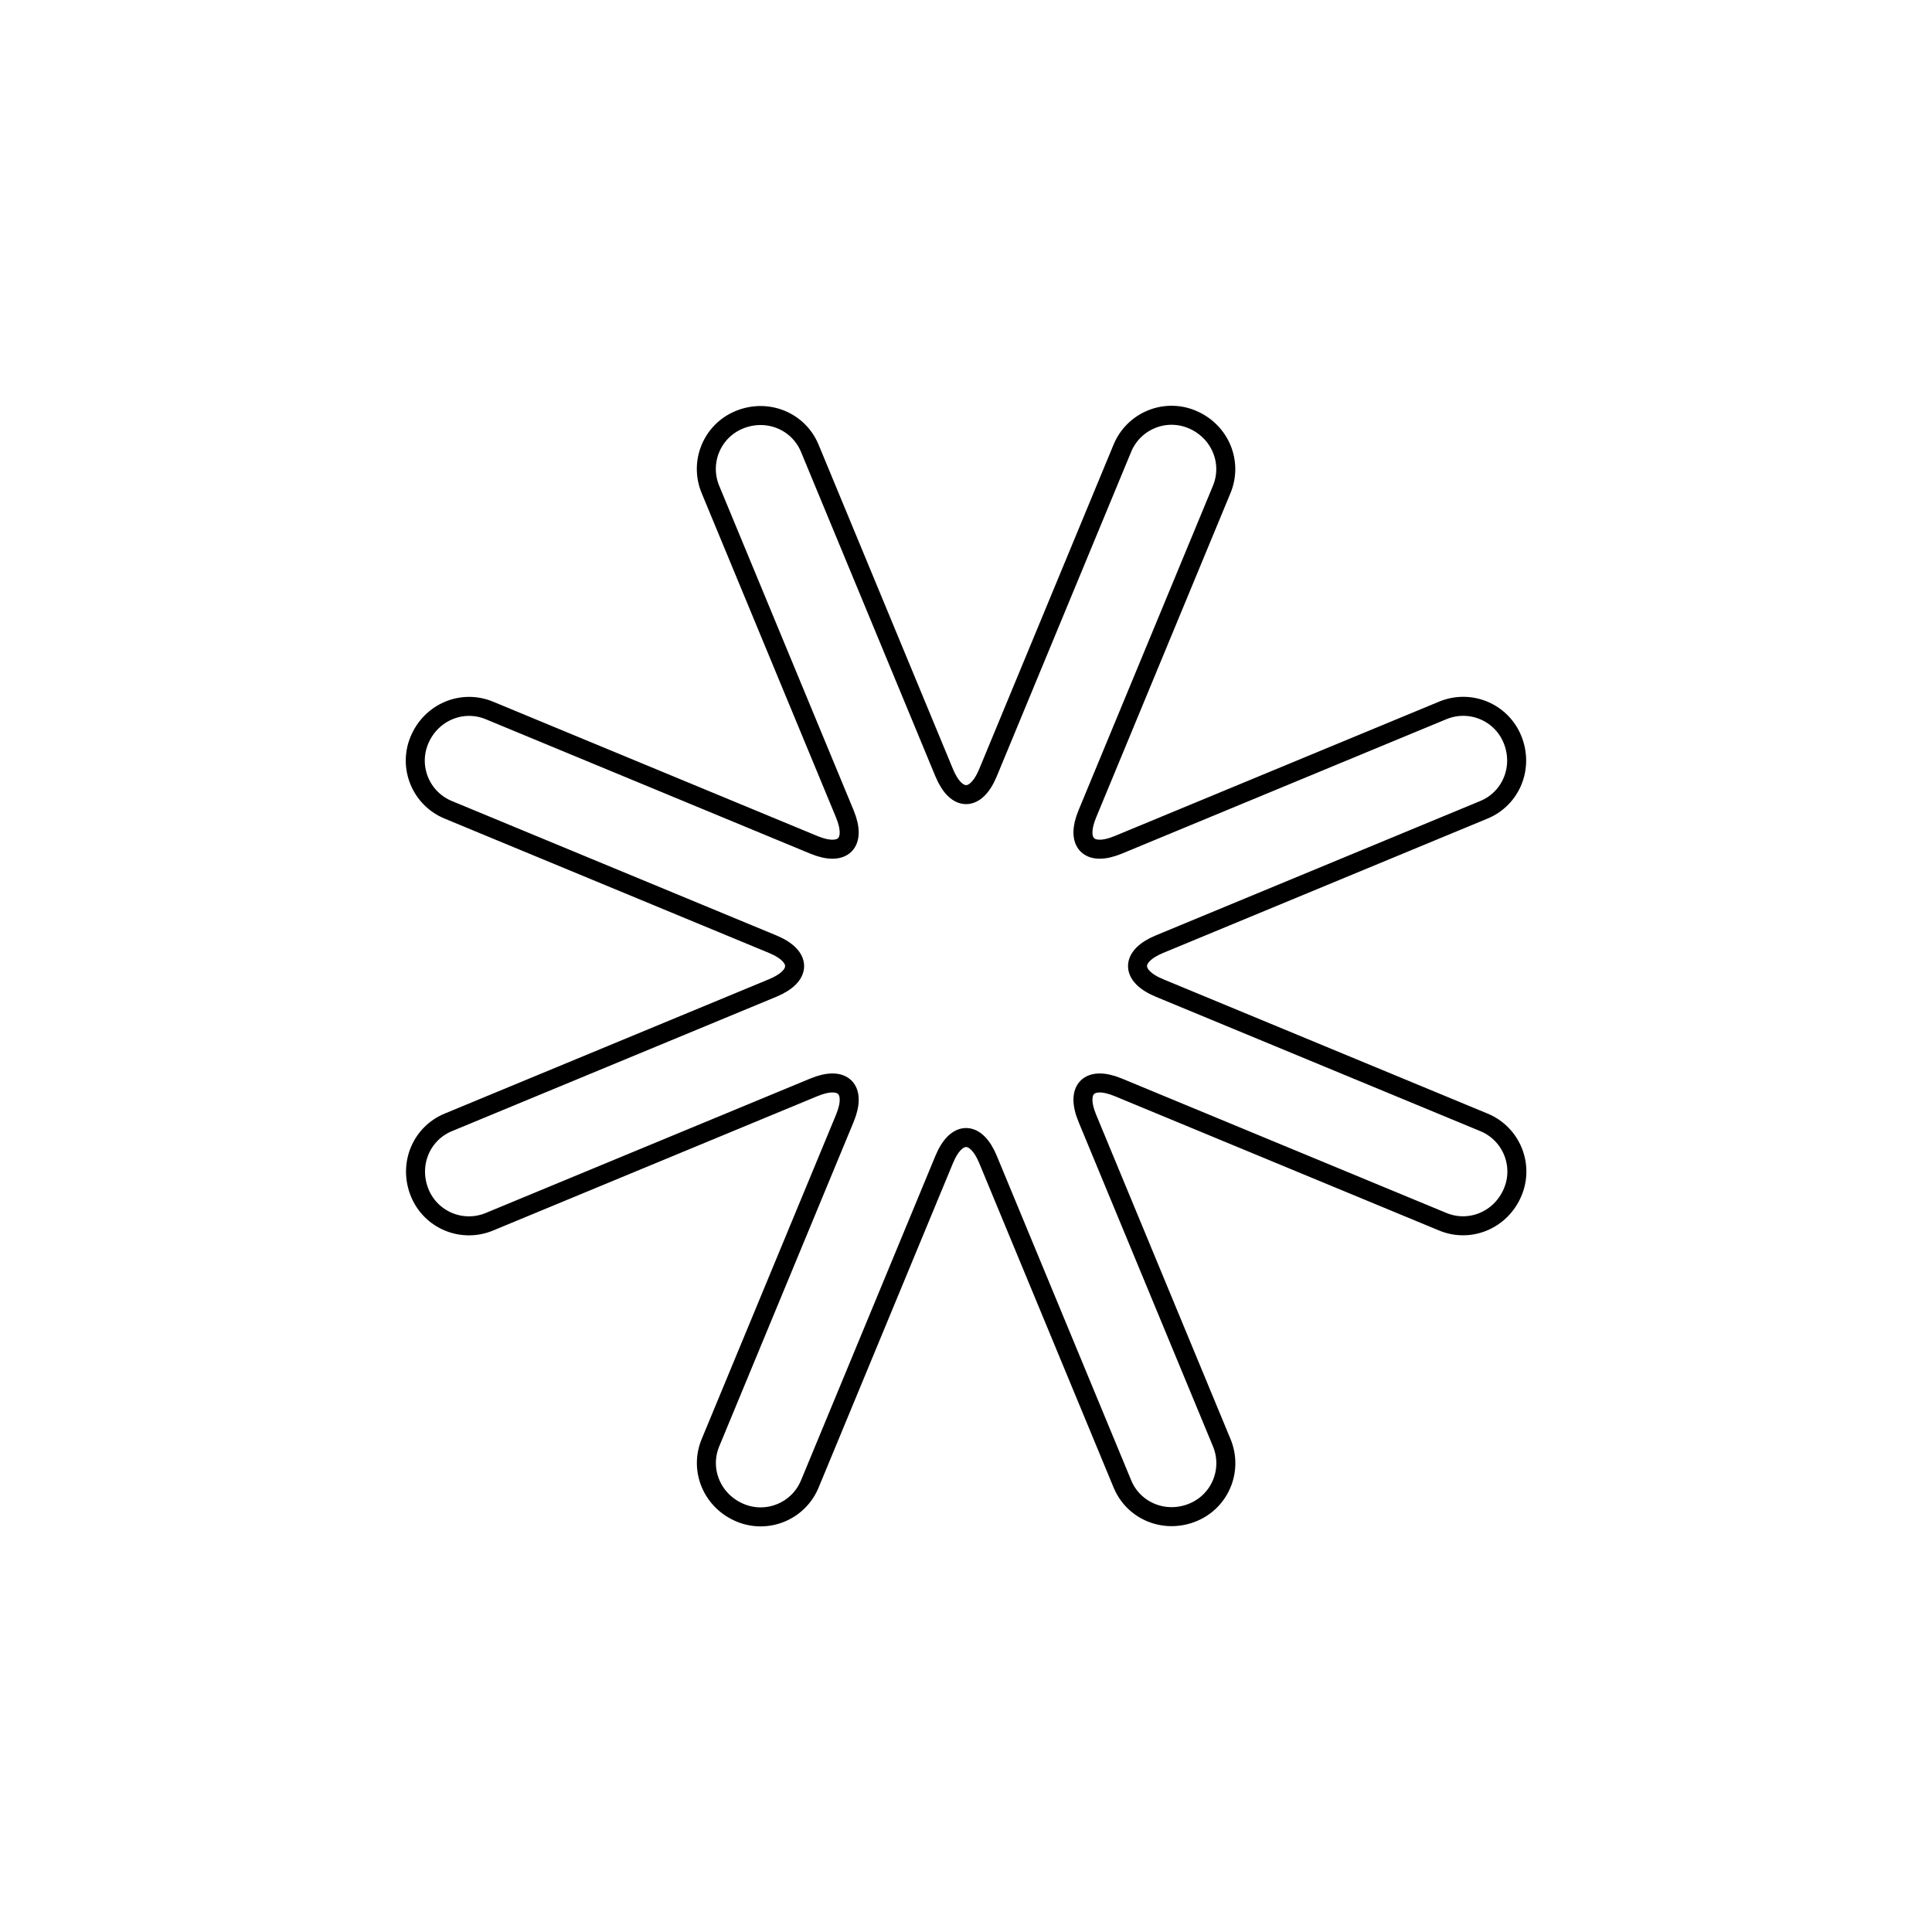
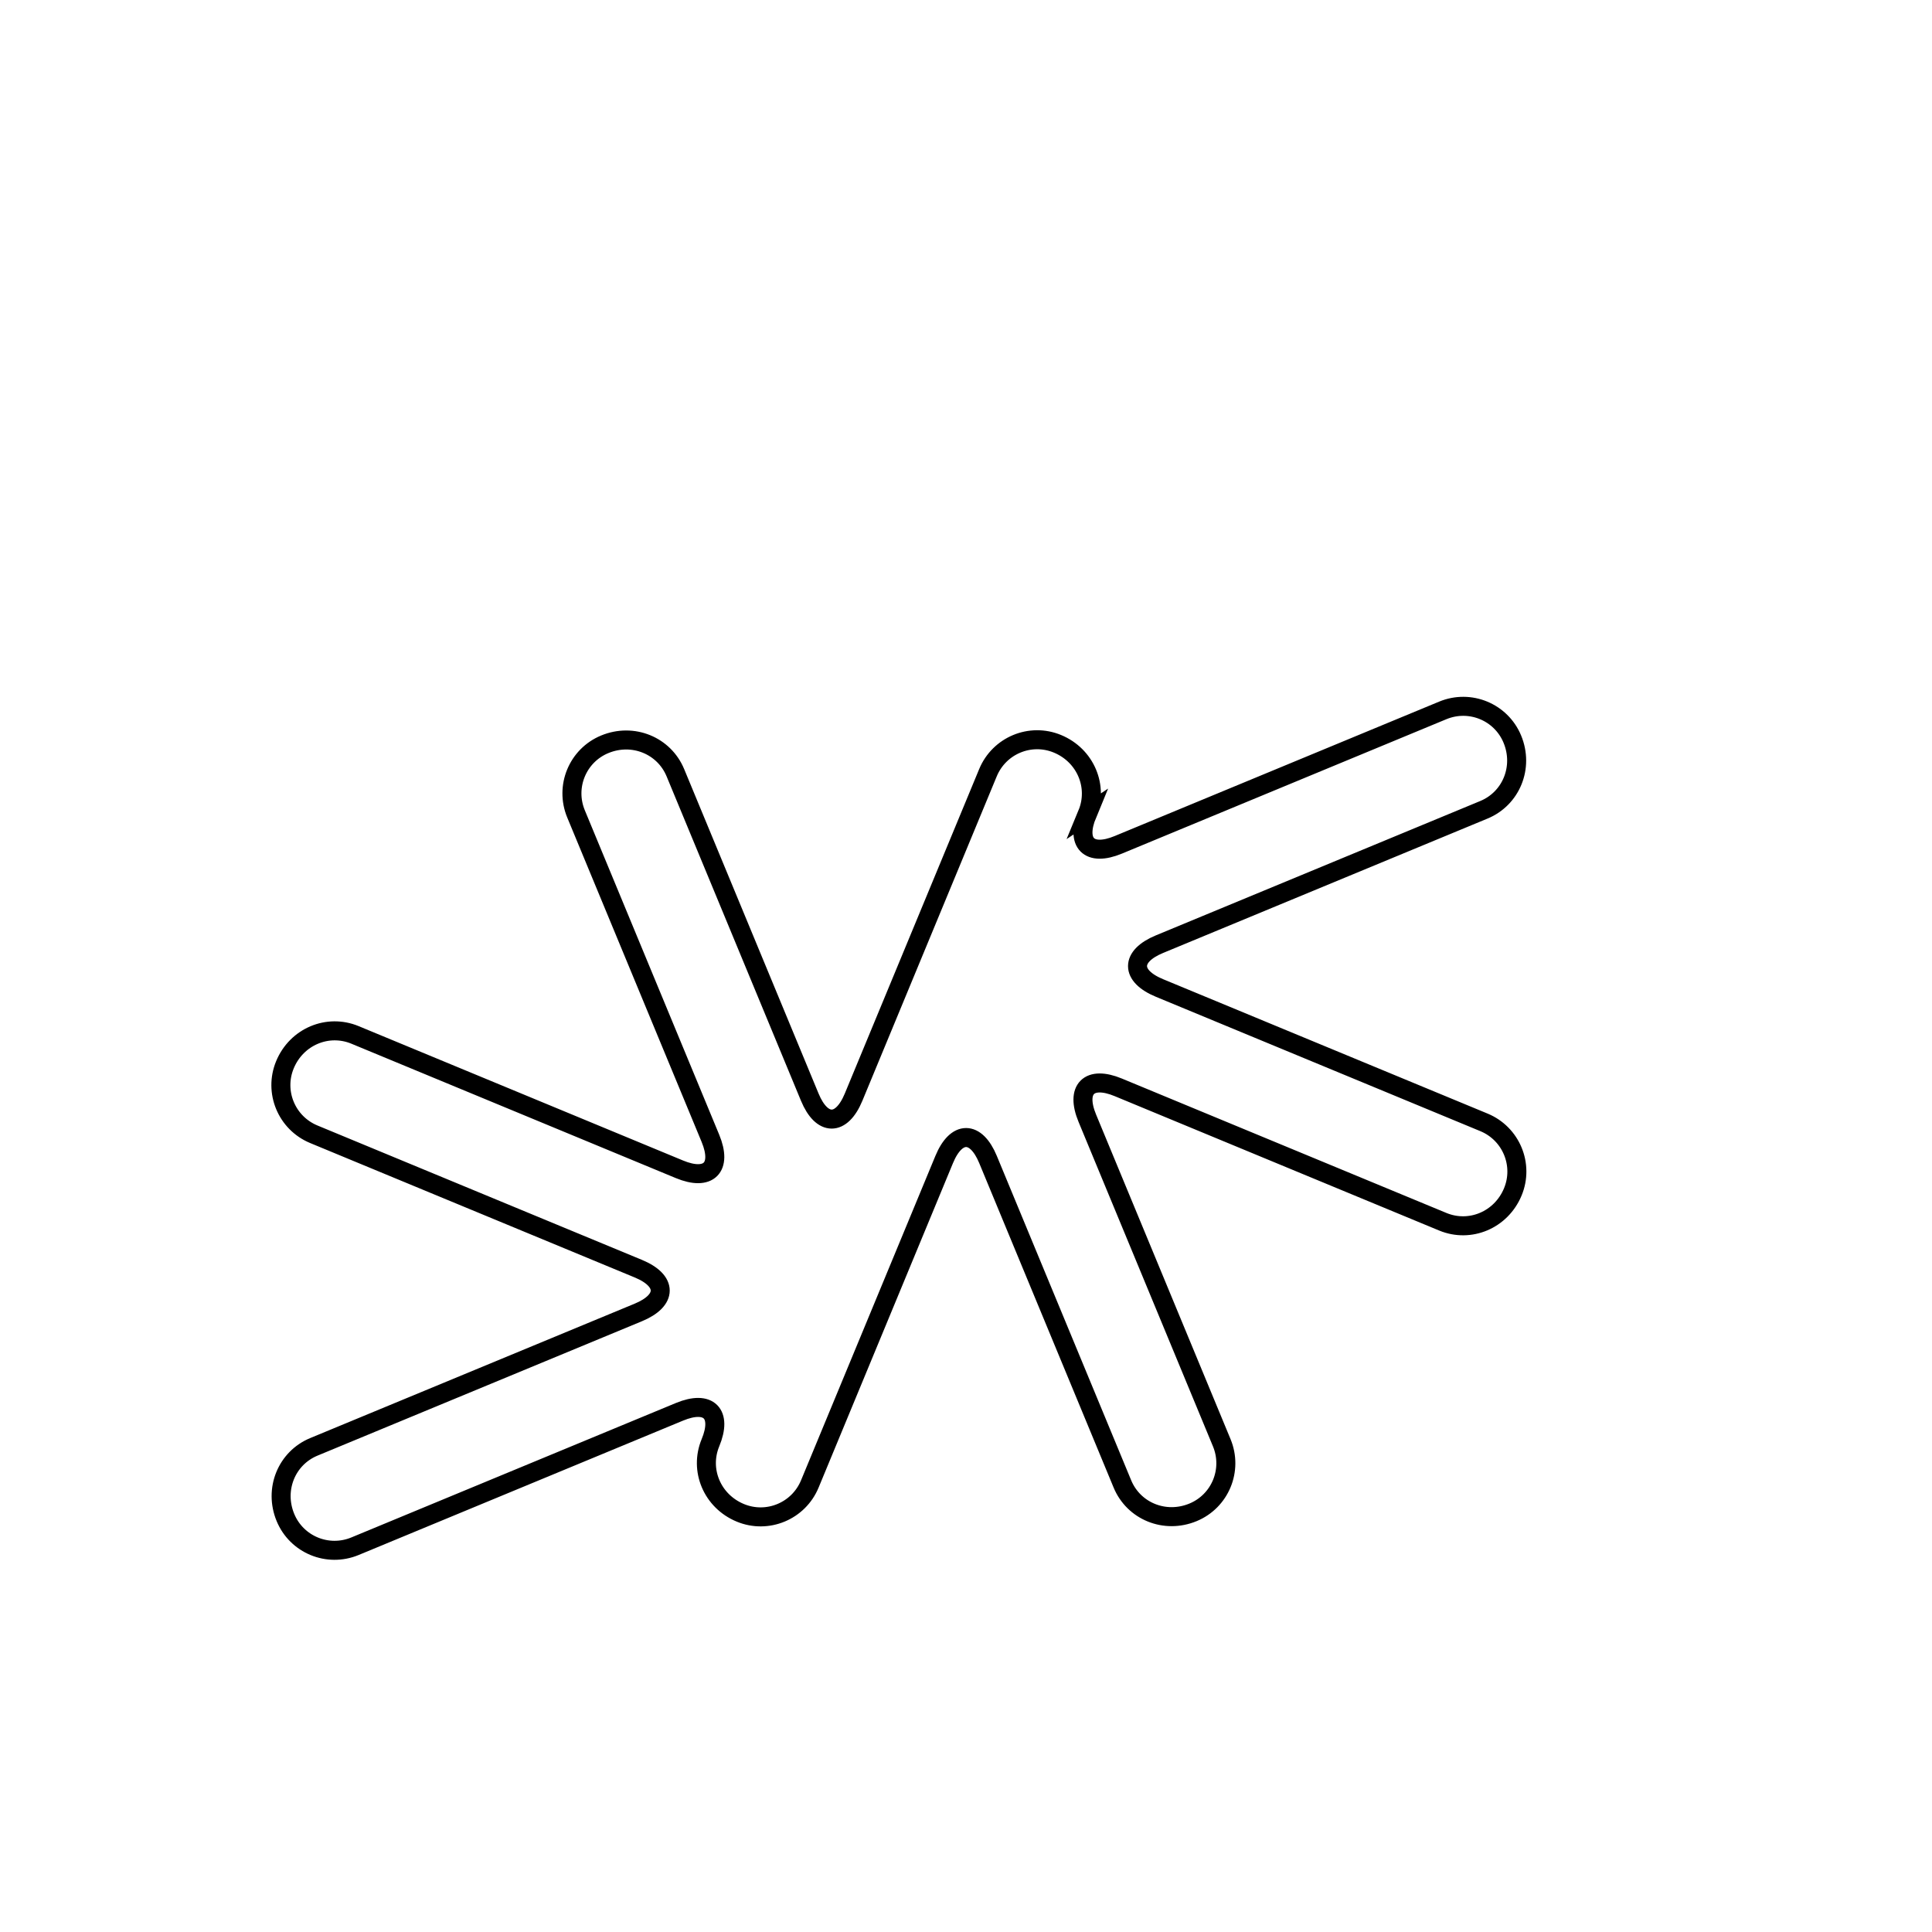
<svg xmlns="http://www.w3.org/2000/svg" width="800px" height="800px" version="1.1" viewBox="144 144 512 512">
-   <path transform="matrix(4.655 1.928 -1.928 4.655 263.67 70.869)" d="m52.829 40.162c-6.14e-4 1.662 0.95 2.06 2.128 0.882l13.062-13.062c1.097-1.096 2.866-1.097 3.958-0.005 1.136 1.136 1.137 2.91 0.042 4.005l-13.063 13.062c-1.175 1.176-0.784 2.128 0.882 2.128l18.473-4.79e-4c1.55 6.78e-4 2.802 1.252 2.802 2.796-1.4e-4 1.606-1.254 2.862-2.803 2.862l-18.472 1.83e-4c-1.662-6.14e-4 -2.06 0.95-0.881 2.127l13.062 13.062c1.096 1.097 1.097 2.866 0.005 3.958-1.136 1.136-2.91 1.137-4.005 0.042l-13.062-13.063c-1.175-1.175-2.128-0.784-2.128 0.882l4.79e-4 18.473c3.7e-5 1.55-1.252 2.802-2.796 2.802-1.606-1.39e-4 -2.862-1.254-2.862-2.803l5.34e-4 -18.472c-1.02e-4 -1.662-0.95-2.059-2.128-0.881l-13.062 13.062c-1.097 1.096-2.866 1.097-3.958 0.005-1.136-1.136-1.136-2.911-0.042-4.005l13.062-13.062c1.175-1.175 0.784-2.128-0.882-2.128l-18.472 1.83e-4c-1.551 3.34e-4 -2.803-1.252-2.803-2.795 1.4e-4 -1.606 1.255-2.862 2.803-2.862l18.472 5.34e-4c1.662-1.03e-4 2.059-0.95 0.882-2.128l-13.062-13.062c-1.096-1.097-1.097-2.866-0.005-3.958 1.136-1.136 2.911-1.136 4.005-0.042l13.062 13.062c1.176 1.175 2.128 0.784 2.128-0.882l-1.82e-4 -18.472c3.82e-4 -1.551 1.252-2.803 2.795-2.803 1.606 1.4e-4 2.862 1.255 2.862 2.803z" fill="none" stroke="#000000" />
+   <path transform="matrix(4.655 1.928 -1.928 4.655 263.67 70.869)" d="m52.829 40.162c-6.14e-4 1.662 0.95 2.06 2.128 0.882l13.062-13.062c1.097-1.096 2.866-1.097 3.958-0.005 1.136 1.136 1.137 2.91 0.042 4.005l-13.063 13.062c-1.175 1.176-0.784 2.128 0.882 2.128l18.473-4.79e-4c1.55 6.78e-4 2.802 1.252 2.802 2.796-1.4e-4 1.606-1.254 2.862-2.803 2.862l-18.472 1.83e-4c-1.662-6.14e-4 -2.06 0.95-0.881 2.127l13.062 13.062c1.096 1.097 1.097 2.866 0.005 3.958-1.136 1.136-2.91 1.137-4.005 0.042l-13.062-13.063c-1.175-1.175-2.128-0.784-2.128 0.882l4.79e-4 18.473c3.7e-5 1.55-1.252 2.802-2.796 2.802-1.606-1.39e-4 -2.862-1.254-2.862-2.803c-1.02e-4 -1.662-0.95-2.059-2.128-0.881l-13.062 13.062c-1.097 1.096-2.866 1.097-3.958 0.005-1.136-1.136-1.136-2.911-0.042-4.005l13.062-13.062c1.175-1.175 0.784-2.128-0.882-2.128l-18.472 1.83e-4c-1.551 3.34e-4 -2.803-1.252-2.803-2.795 1.4e-4 -1.606 1.255-2.862 2.803-2.862l18.472 5.34e-4c1.662-1.03e-4 2.059-0.95 0.882-2.128l-13.062-13.062c-1.096-1.097-1.097-2.866-0.005-3.958 1.136-1.136 2.911-1.136 4.005-0.042l13.062 13.062c1.176 1.175 2.128 0.784 2.128-0.882l-1.82e-4 -18.472c3.82e-4 -1.551 1.252-2.803 2.795-2.803 1.606 1.4e-4 2.862 1.255 2.862 2.803z" fill="none" stroke="#000000" />
</svg>